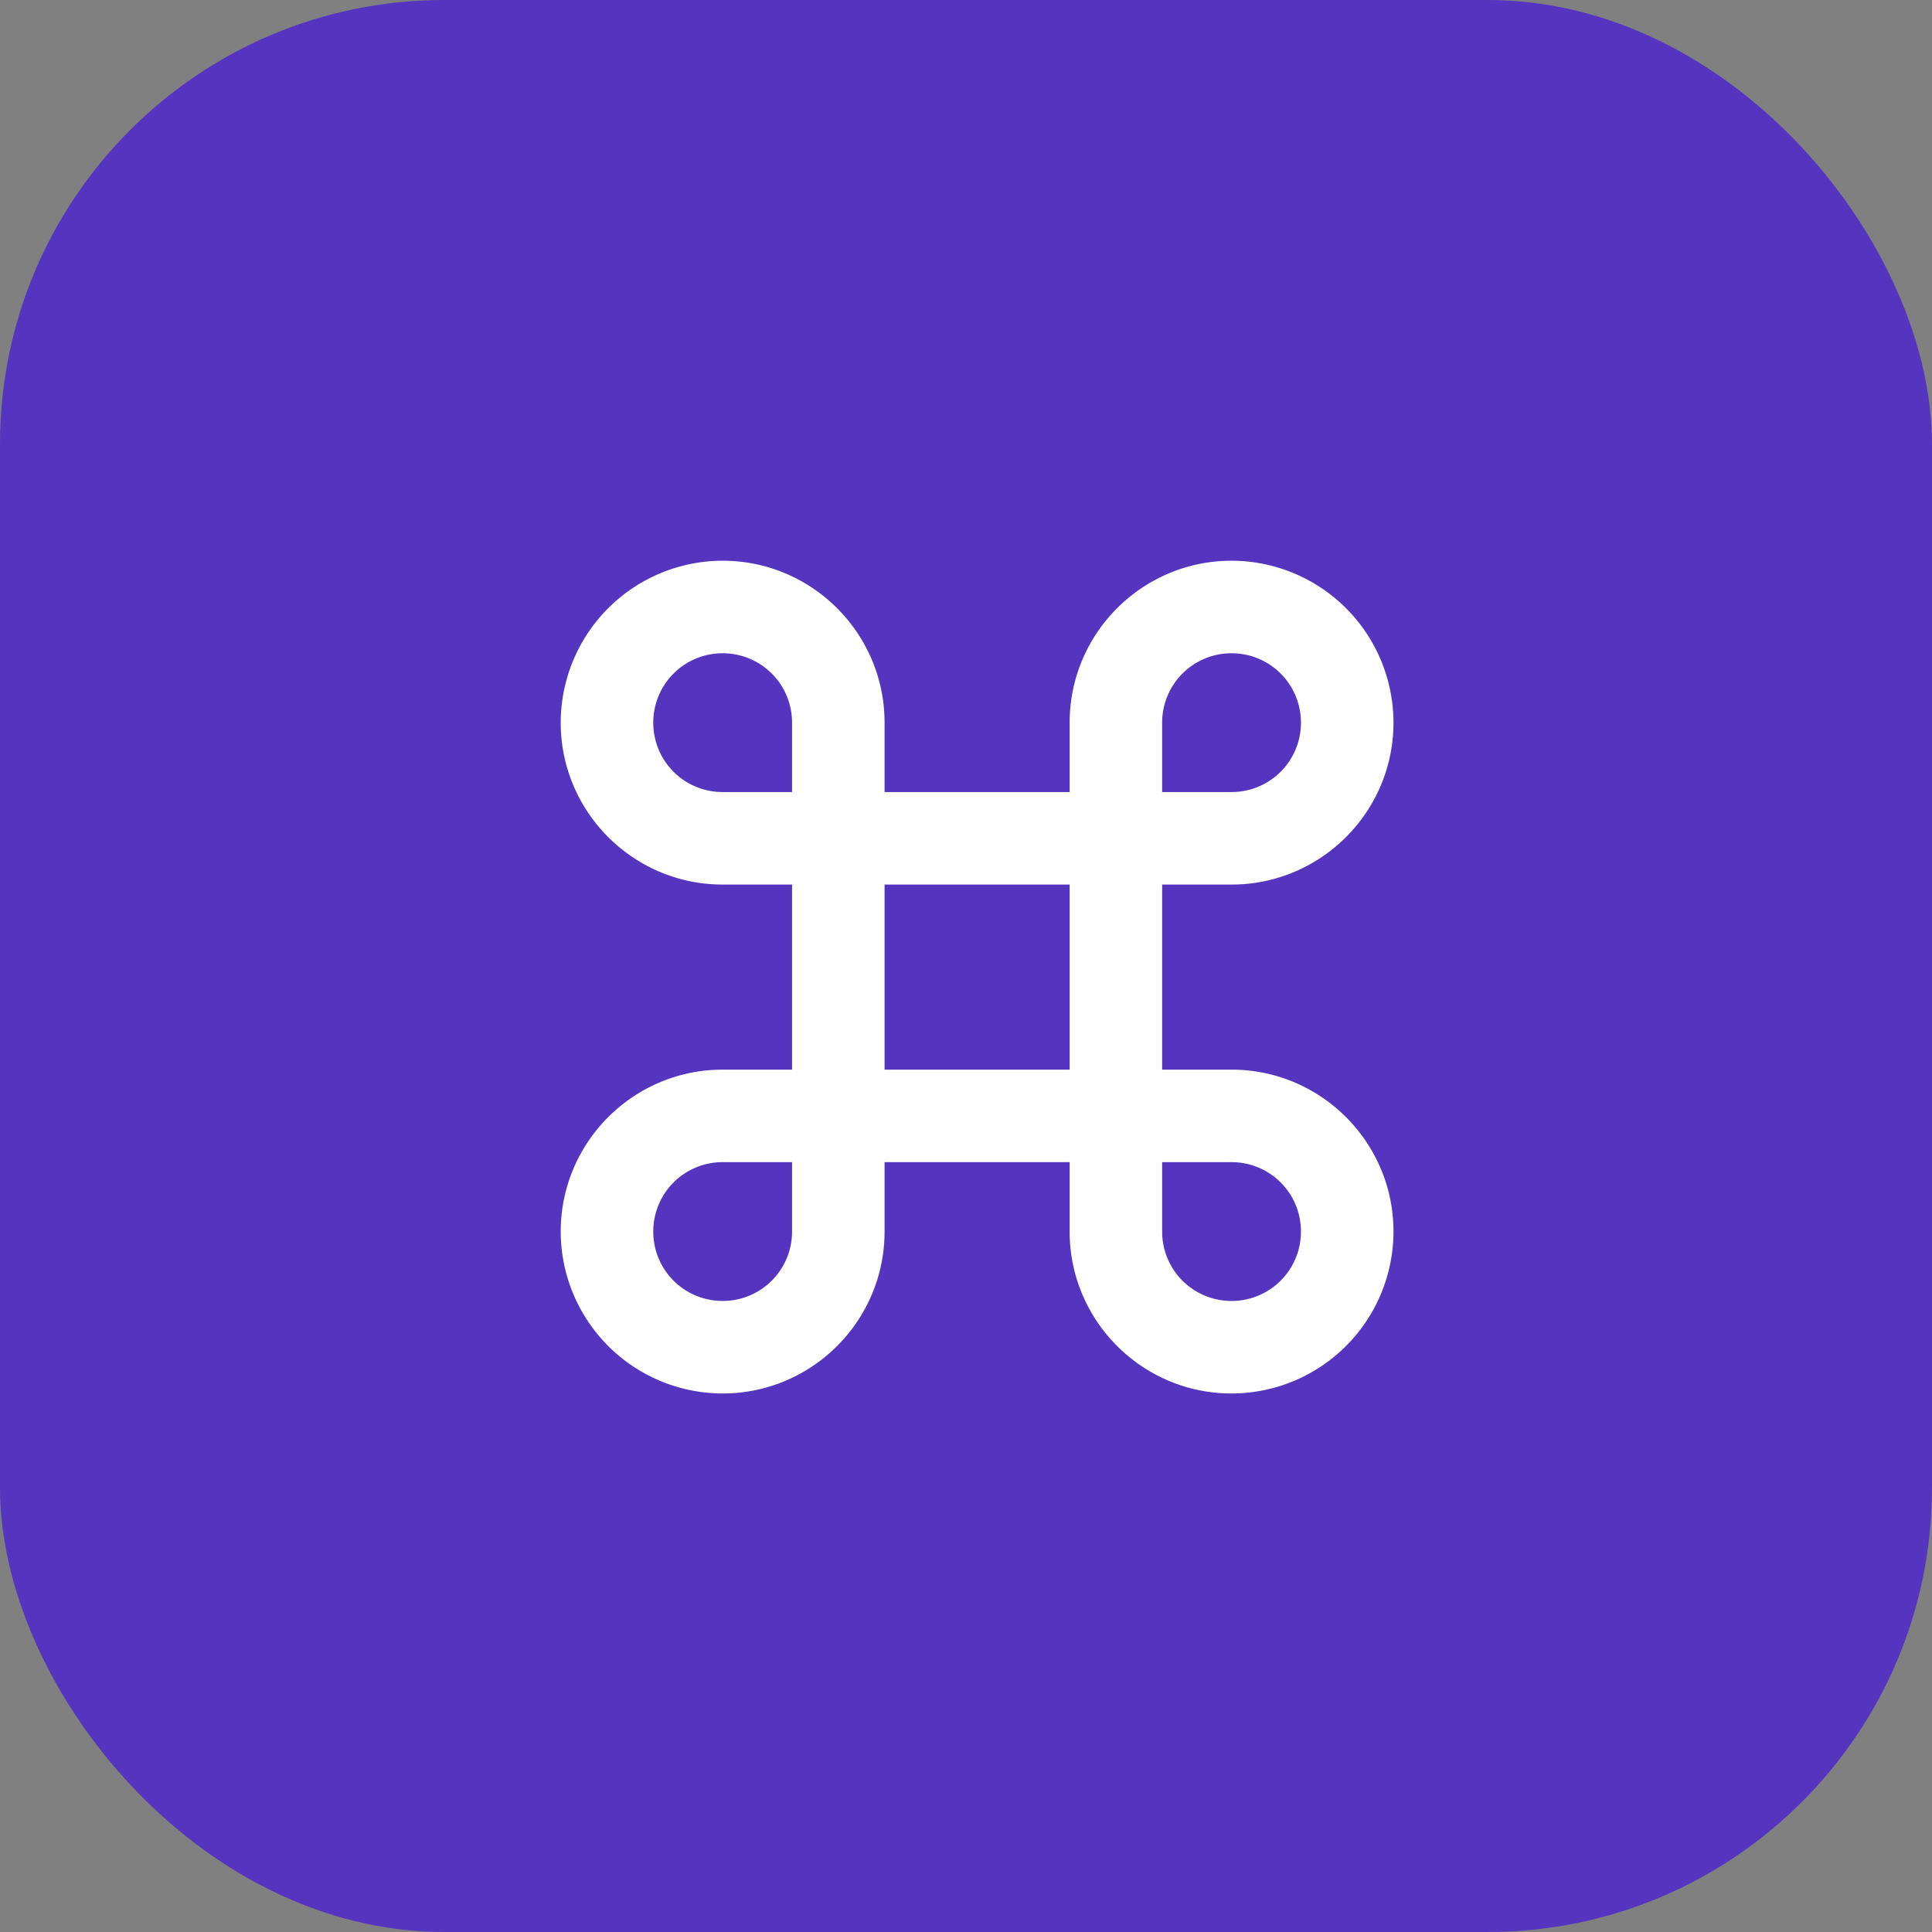
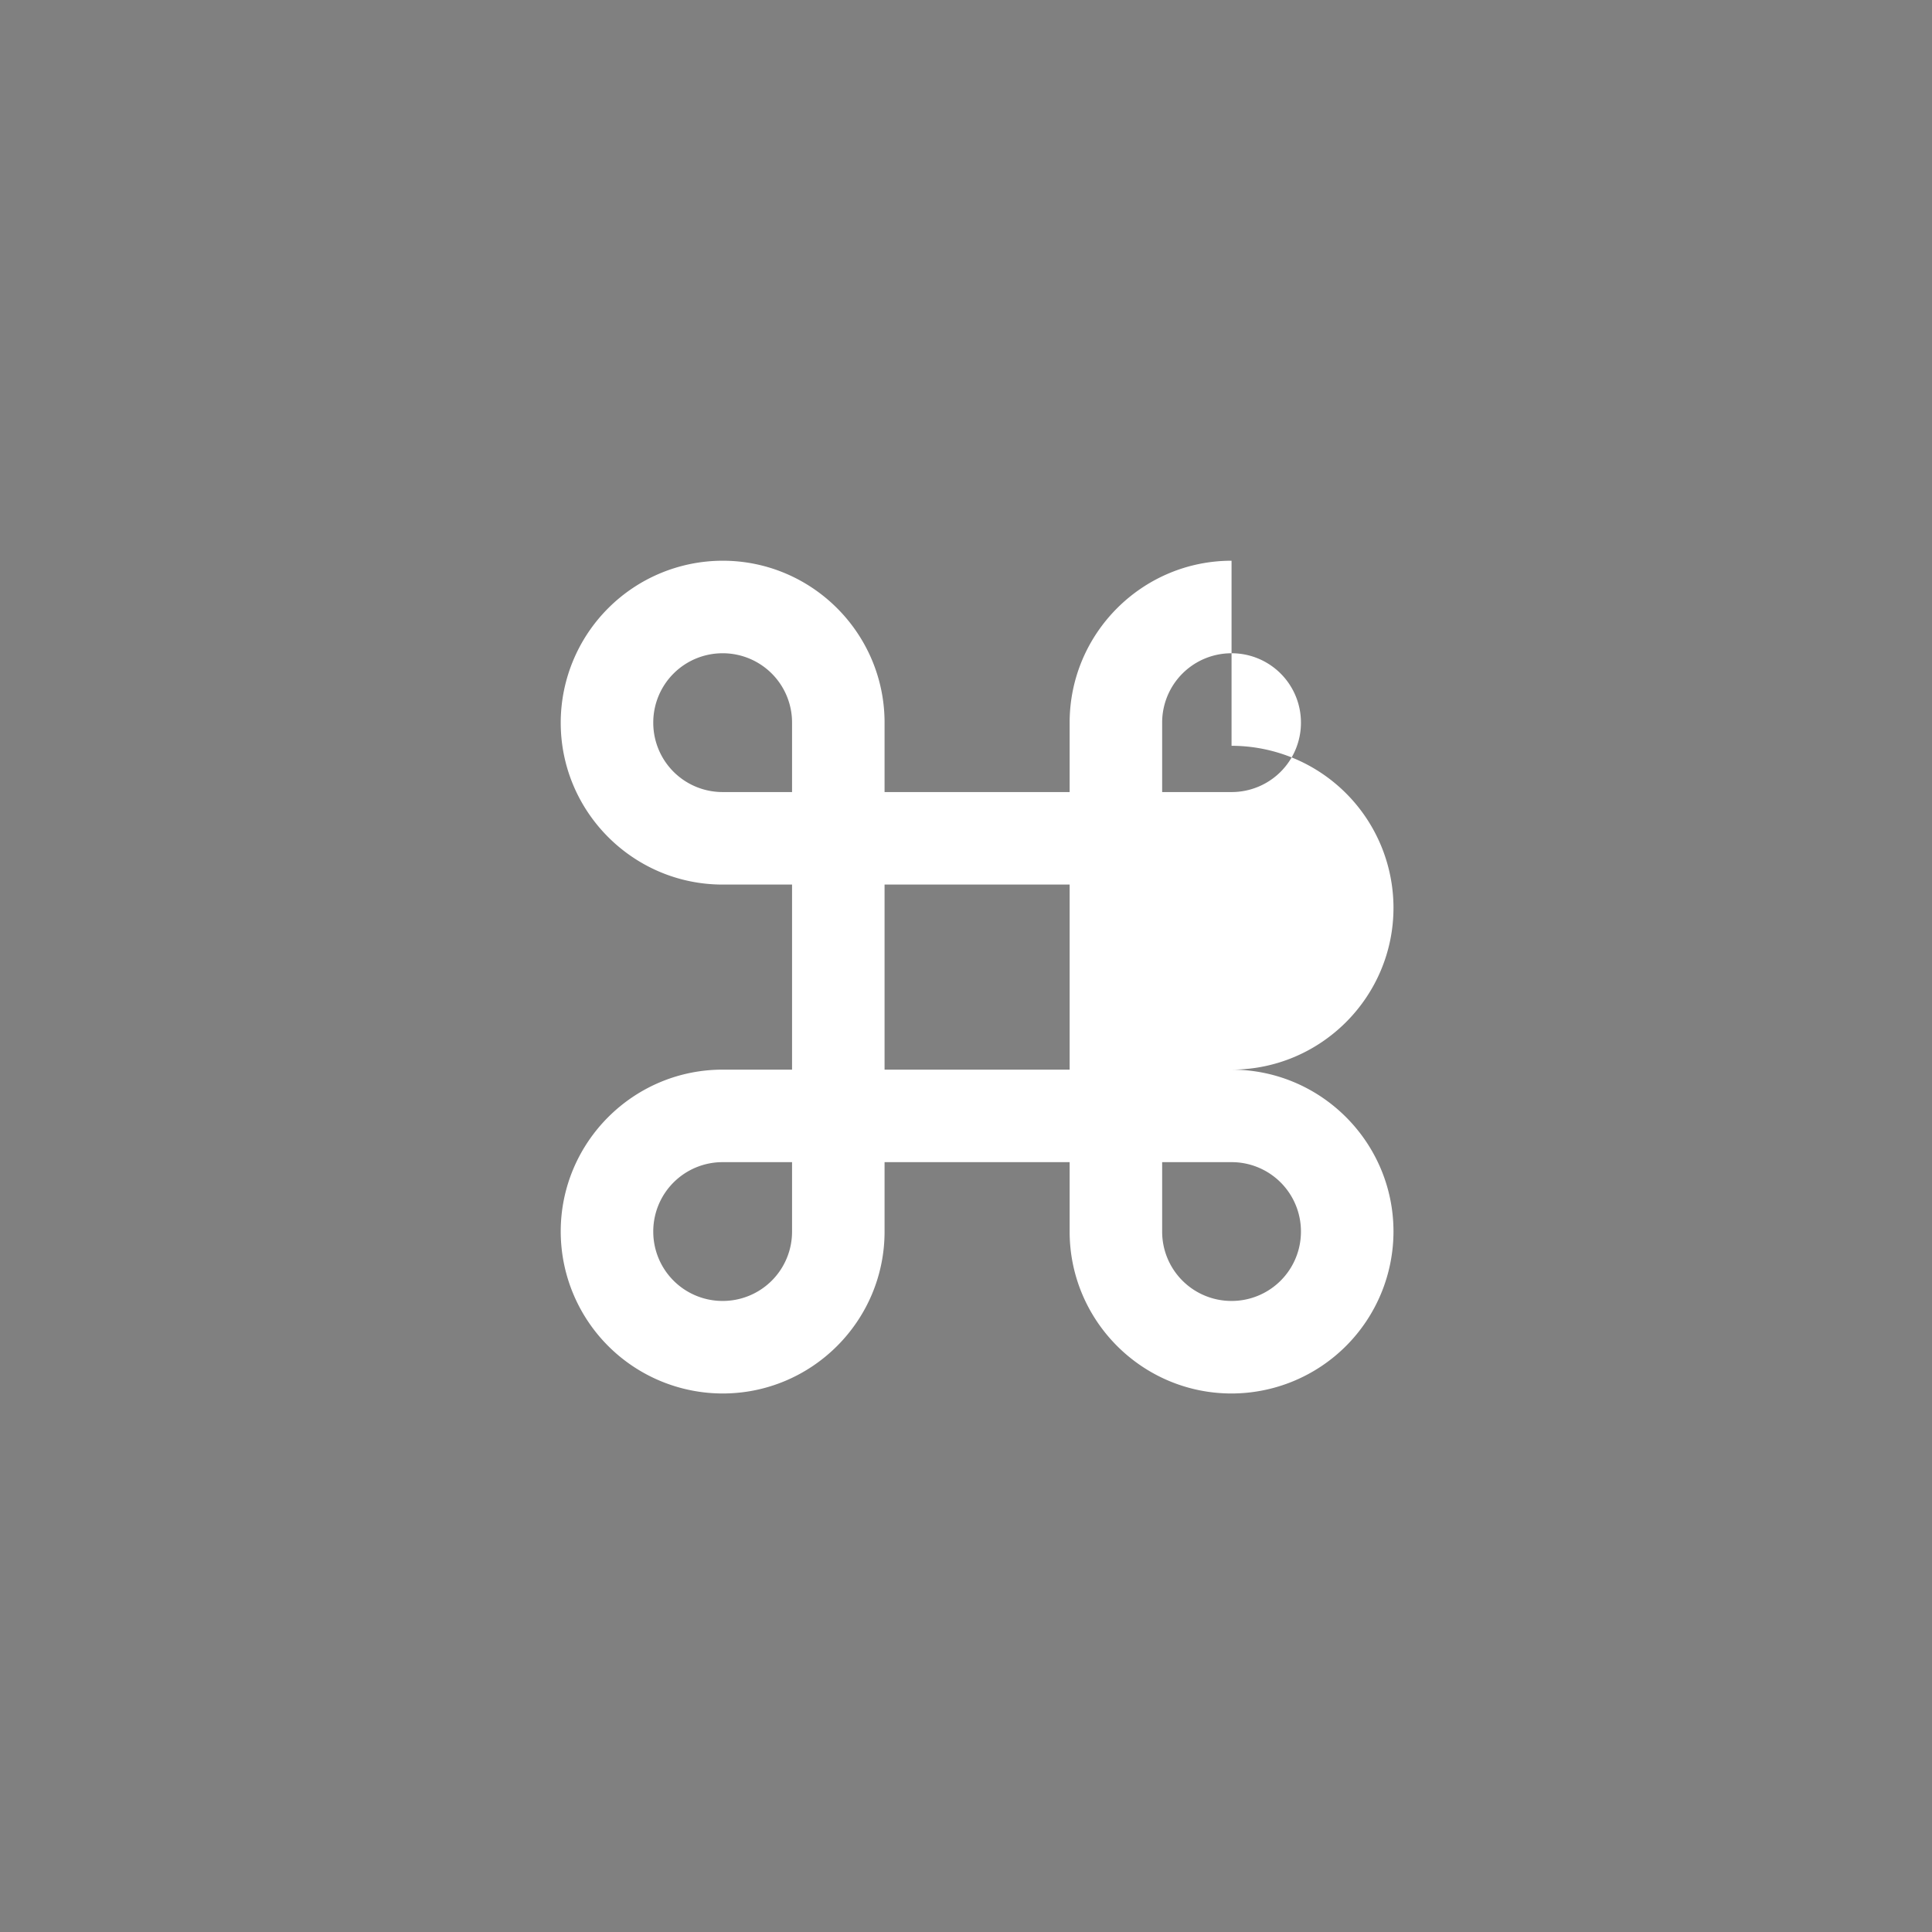
<svg xmlns="http://www.w3.org/2000/svg" width="87" height="87" fill="none">
  <rect width="100%" height="100%" fill="#808080" stroke="none" />
-   <rect width="87" height="87" rx="20" fill="#5535BF" />
  <g clip-path="url(#clip0_101_21)">
-     <path d="M55.458 25.25c-4.02 0-7.291 3.27-7.291 7.292v3.125h-8.334v-3.125c0-4.021-3.27-7.292-7.291-7.292a7.3 7.3 0 00-7.292 7.292c0 4.02 3.27 7.291 7.292 7.291h3.125v8.334h-3.125c-4.021 0-7.292 3.27-7.292 7.291a7.3 7.3 0 007.292 7.292c4.02 0 7.291-3.27 7.291-7.292v-3.125h8.334v3.125c0 4.021 3.27 7.292 7.291 7.292a7.3 7.3 0 007.292-7.292c0-4.02-3.27-7.291-7.292-7.291h-3.125v-8.334h3.125c4.021 0 7.292-3.27 7.292-7.291a7.3 7.3 0 00-7.292-7.292zm-3.125 10.417v-3.125a3.12 3.12 0 013.125-3.125 3.12 3.12 0 013.125 3.125 3.12 3.12 0 01-3.125 3.125h-3.125zm-19.791 0a3.12 3.12 0 01-3.125-3.125 3.12 3.12 0 013.125-3.125 3.12 3.12 0 013.125 3.125v3.125h-3.125zm7.291 12.5v-8.334h8.334v8.334h-8.334zm15.625 10.416a3.12 3.12 0 01-3.125-3.125v-3.125h3.125a3.12 3.12 0 013.125 3.125 3.12 3.12 0 01-3.125 3.125zm-22.916 0a3.12 3.12 0 01-3.125-3.125 3.12 3.12 0 013.125-3.125h3.125v3.125a3.12 3.12 0 01-3.125 3.125z" fill="#fff" />
+     <path d="M55.458 25.25c-4.02 0-7.291 3.27-7.291 7.292v3.125h-8.334v-3.125c0-4.021-3.27-7.292-7.291-7.292a7.3 7.3 0 00-7.292 7.292c0 4.02 3.27 7.291 7.292 7.291h3.125v8.334h-3.125c-4.021 0-7.292 3.27-7.292 7.291a7.3 7.3 0 007.292 7.292c4.02 0 7.291-3.27 7.291-7.292v-3.125h8.334v3.125c0 4.021 3.27 7.292 7.291 7.292a7.3 7.3 0 007.292-7.292c0-4.02-3.27-7.291-7.292-7.291h-3.125h3.125c4.021 0 7.292-3.27 7.292-7.291a7.3 7.3 0 00-7.292-7.292zm-3.125 10.417v-3.125a3.12 3.12 0 013.125-3.125 3.12 3.12 0 013.125 3.125 3.12 3.12 0 01-3.125 3.125h-3.125zm-19.791 0a3.12 3.12 0 01-3.125-3.125 3.12 3.12 0 013.125-3.125 3.12 3.12 0 013.125 3.125v3.125h-3.125zm7.291 12.5v-8.334h8.334v8.334h-8.334zm15.625 10.416a3.12 3.12 0 01-3.125-3.125v-3.125h3.125a3.12 3.12 0 013.125 3.125 3.12 3.12 0 01-3.125 3.125zm-22.916 0a3.12 3.12 0 01-3.125-3.125 3.12 3.12 0 013.125-3.125h3.125v3.125a3.12 3.12 0 01-3.125 3.125z" fill="#fff" />
  </g>
  <defs>
    <clipPath id="clip0_101_21">
      <path fill="#fff" transform="translate(19 19)" d="M0 0h50v50H0z" />
    </clipPath>
  </defs>
</svg>